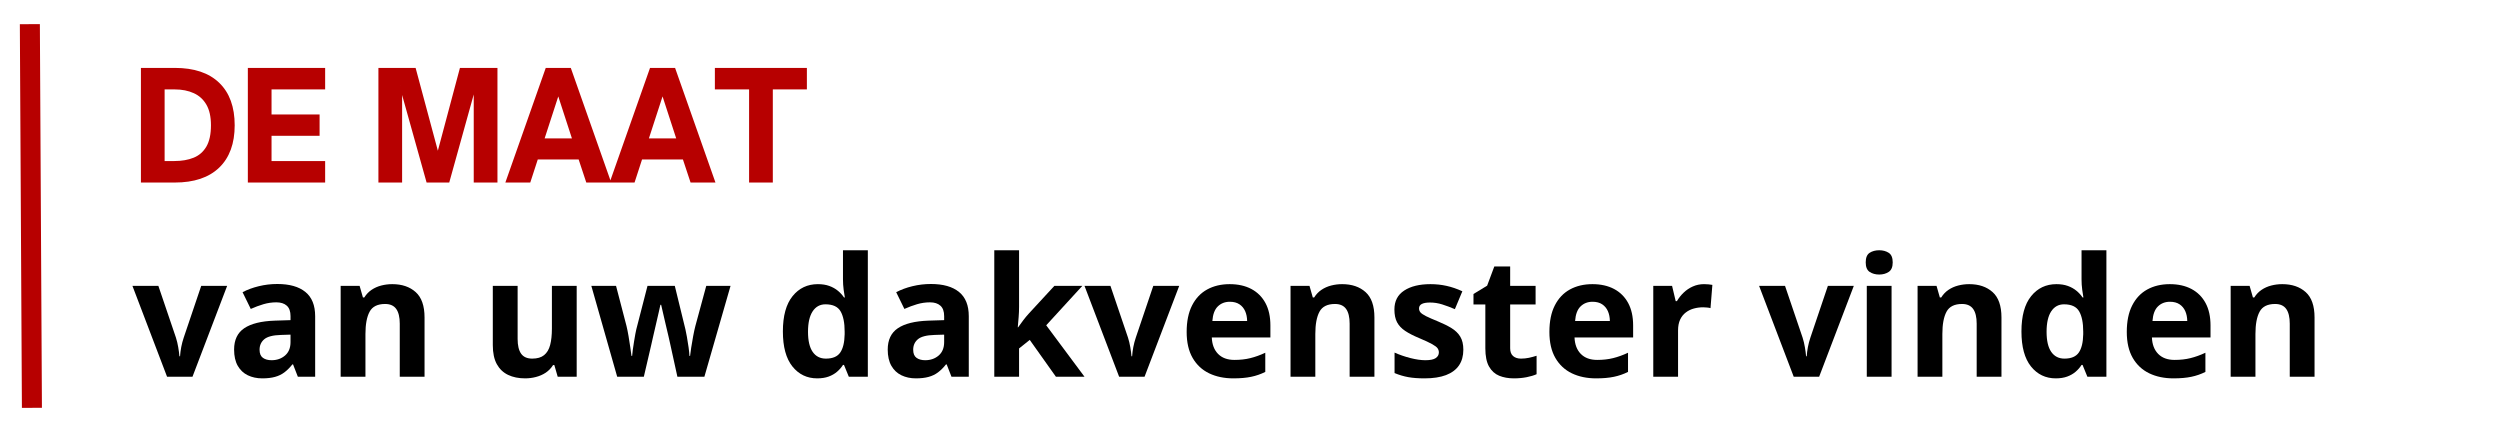
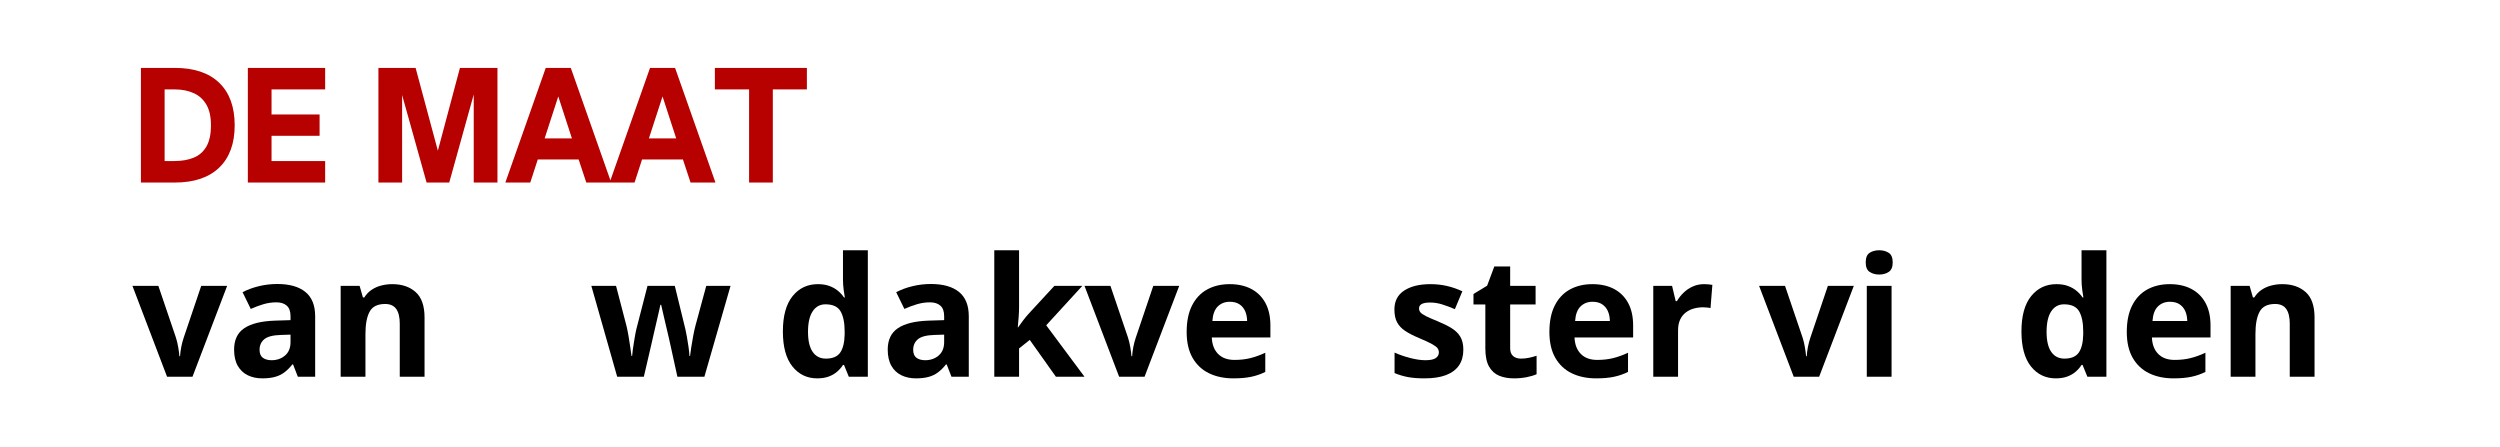
<svg xmlns="http://www.w3.org/2000/svg" width="1366" zoomAndPan="magnify" viewBox="0 0 1024.5 183" height="244" preserveAspectRatio="xMidYMid meet" version="1.0">
  <defs>
    <g />
    <clipPath id="bb2bdb67a8">
-       <path d="M 2.535 0 L 60 0 L 60 182.004 L 2.535 182.004 Z M 2.535 0 " clip-rule="nonzero" />
-     </clipPath>
+       </clipPath>
  </defs>
  <g clip-path="url(#bb2bdb67a8)">
-     <path stroke-linecap="butt" transform="matrix(-0.004, -0.746, 0.746, -0.004, 8.977, 167.154)" fill="none" stroke-linejoin="miter" d="M 0.002 5.498 L 210.766 5.5 " stroke="#b70000" stroke-width="11" stroke-opacity="1" stroke-miterlimit="4" />
-   </g>
+     </g>
  <path stroke-linecap="butt" transform="matrix(0.657, 0, 0, 0.657, 54.176, 15.805)" fill="none" stroke-linejoin="miter" d="M 26.576 88.998 L 6.242 88.998 L 6.242 19.102 L 26.576 19.102 C 38.414 19.102 47.463 22.128 53.729 28.181 C 59.99 34.221 63.123 42.854 63.123 54.085 C 63.123 65.269 59.978 73.884 53.682 79.943 C 47.391 85.983 38.354 88.998 26.576 88.998 Z M 19.418 30.91 L 19.418 77.19 L 26.392 77.19 C 31.029 77.19 35.12 76.476 38.651 75.043 C 42.201 73.599 44.965 71.179 46.951 67.796 C 48.931 64.395 49.924 59.823 49.924 54.085 C 49.924 48.657 48.949 44.252 46.993 40.863 C 45.043 37.462 42.308 34.959 38.788 33.347 C 35.28 31.724 31.184 30.91 26.487 30.91 Z M 119.546 88.998 L 72.933 88.998 L 72.933 19.102 L 119.546 19.102 L 119.546 30.91 L 86.109 30.91 L 86.109 48.134 L 116.08 48.134 L 116.08 59.853 L 86.109 59.853 L 86.109 77.19 L 119.546 77.19 Z M 167.551 88.998 L 154.375 88.998 L 154.375 19.102 L 176.16 19.102 L 190.655 73.052 L 205.037 19.102 L 227.024 19.102 L 227.024 88.998 L 213.831 88.998 L 213.831 28.983 L 197.142 88.998 L 184.234 88.998 L 167.551 29.364 Z M 247.708 88.998 L 233.885 88.998 L 258.511 19.102 L 273.007 19.102 L 297.633 88.998 L 283.81 88.998 L 279.047 74.615 L 252.388 74.615 Z M 265.759 33.484 L 256.145 63.075 L 275.379 63.075 Z M 312.753 88.998 L 298.929 88.998 L 323.556 19.102 L 338.051 19.102 L 362.677 88.998 L 348.854 88.998 L 344.091 74.615 L 317.426 74.615 Z M 330.803 33.484 L 321.183 63.075 L 340.423 63.075 Z M 398.779 88.998 L 385.579 88.998 L 385.579 30.91 L 364.241 30.91 L 364.241 19.102 L 420.028 19.102 L 420.028 30.91 L 398.779 30.91 Z M 398.779 88.998 " stroke="#b70000" stroke-width="1.603" stroke-opacity="1" stroke-miterlimit="4" />
  <g fill="#b70000" fill-opacity="1">
    <g transform="translate(54.176, 74.279)">
      <g>
        <path d="M 17.453 0 L 4.094 0 L 4.094 -45.922 L 17.453 -45.922 C 25.234 -45.922 31.18 -43.93 35.297 -39.953 C 39.41 -35.984 41.469 -30.312 41.469 -22.938 C 41.469 -15.594 39.398 -9.93 35.266 -5.953 C 31.141 -1.984 25.203 0 17.453 0 Z M 12.766 -38.156 L 12.766 -7.766 L 17.328 -7.766 C 20.379 -7.766 23.066 -8.234 25.391 -9.172 C 27.723 -10.117 29.539 -11.707 30.844 -13.938 C 32.145 -16.164 32.797 -19.164 32.797 -22.938 C 32.797 -26.5 32.156 -29.395 30.875 -31.625 C 29.594 -33.852 27.797 -35.5 25.484 -36.562 C 23.18 -37.625 20.484 -38.156 17.391 -38.156 Z M 12.766 -38.156 " />
      </g>
    </g>
  </g>
  <g fill="#b70000" fill-opacity="1">
    <g transform="translate(97.993, 74.279)">
      <g>
        <path d="M 34.734 0 L 4.094 0 L 4.094 -45.922 L 34.734 -45.922 L 34.734 -38.156 L 12.766 -38.156 L 12.766 -26.844 L 32.438 -26.844 L 32.438 -19.141 L 12.766 -19.141 L 12.766 -7.766 L 34.734 -7.766 Z M 34.734 0 " />
      </g>
    </g>
  </g>
  <g fill="#b70000" fill-opacity="1">
    <g transform="translate(135.37, 74.279)">
      <g />
    </g>
  </g>
  <g fill="#b70000" fill-opacity="1">
    <g transform="translate(151.5, 74.279)">
      <g>
        <path d="M 12.766 0 L 4.094 0 L 4.094 -45.922 L 18.422 -45.922 L 27.922 -10.469 L 37.375 -45.922 L 51.828 -45.922 L 51.828 0 L 43.156 0 L 43.156 -39.422 L 32.203 0 L 23.719 0 L 12.766 -39.188 Z M 12.766 0 " />
      </g>
    </g>
  </g>
  <g fill="#b70000" fill-opacity="1">
    <g transform="translate(207.415, 74.279)">
      <g>
        <path d="M 9.516 0 L 0.422 0 L 16.609 -45.922 L 26.125 -45.922 L 42.312 0 L 33.219 0 L 30.094 -9.453 L 12.578 -9.453 Z M 21.359 -36.469 L 15.047 -17.031 L 27.688 -17.031 Z M 21.359 -36.469 " />
      </g>
    </g>
  </g>
  <g fill="#b70000" fill-opacity="1">
    <g transform="translate(250.148, 74.279)">
      <g>
        <path d="M 9.516 0 L 0.422 0 L 16.609 -45.922 L 26.125 -45.922 L 42.312 0 L 33.219 0 L 30.094 -9.453 L 12.578 -9.453 Z M 21.359 -36.469 L 15.047 -17.031 L 27.688 -17.031 Z M 21.359 -36.469 " />
      </g>
    </g>
  </g>
  <g fill="#b70000" fill-opacity="1">
    <g transform="translate(292.881, 74.279)">
      <g>
        <path d="M 23.297 0 L 14.625 0 L 14.625 -38.156 L 0.609 -38.156 L 0.609 -45.922 L 37.25 -45.922 L 37.25 -38.156 L 23.297 -38.156 Z M 23.297 0 " />
      </g>
    </g>
  </g>
  <g fill="#000000" fill-opacity="1">
    <g transform="translate(54.272, 154.382)">
      <g>
        <path d="M 14.188 0 L 0 -37.234 L 10.625 -37.234 L 17.828 -16.016 C 18.223 -14.773 18.535 -13.469 18.766 -12.094 C 19.004 -10.719 19.164 -9.484 19.25 -8.391 L 19.516 -8.391 C 19.586 -9.566 19.75 -10.82 20 -12.156 C 20.258 -13.488 20.598 -14.773 21.016 -16.016 L 28.188 -37.234 L 38.812 -37.234 L 24.609 0 Z M 14.188 0 " />
      </g>
    </g>
  </g>
  <g fill="#000000" fill-opacity="1">
    <g transform="translate(93.074, 154.382)">
      <g>
        <path d="M 20.578 -38 C 25.578 -38 29.41 -36.91 32.078 -34.734 C 34.742 -32.566 36.078 -29.258 36.078 -24.812 L 36.078 0 L 28.984 0 L 27.016 -5.062 L 26.75 -5.062 C 25.688 -3.727 24.598 -2.641 23.484 -1.797 C 22.367 -0.953 21.086 -0.332 19.641 0.062 C 18.203 0.469 16.453 0.672 14.391 0.672 C 12.191 0.672 10.219 0.25 8.469 -0.594 C 6.727 -1.438 5.359 -2.727 4.359 -4.469 C 3.359 -6.219 2.859 -8.438 2.859 -11.125 C 2.859 -15.082 4.242 -18 7.016 -19.875 C 9.797 -21.75 13.961 -22.785 19.516 -22.984 L 25.984 -23.188 L 25.984 -24.812 C 25.984 -26.77 25.473 -28.203 24.453 -29.109 C 23.43 -30.023 22.008 -30.484 20.188 -30.484 C 18.383 -30.484 16.617 -30.227 14.891 -29.719 C 13.16 -29.207 11.426 -28.562 9.688 -27.781 L 6.328 -34.641 C 8.305 -35.68 10.52 -36.5 12.969 -37.094 C 15.426 -37.695 17.961 -38 20.578 -38 Z M 25.984 -17.25 L 22.047 -17.125 C 18.766 -17.031 16.484 -16.438 15.203 -15.344 C 13.93 -14.258 13.297 -12.832 13.297 -11.062 C 13.297 -9.508 13.75 -8.406 14.656 -7.75 C 15.562 -7.094 16.75 -6.766 18.219 -6.766 C 20.395 -6.766 22.234 -7.406 23.734 -8.688 C 25.234 -9.977 25.984 -11.812 25.984 -14.188 Z M 25.984 -17.25 " />
      </g>
    </g>
  </g>
  <g fill="#000000" fill-opacity="1">
    <g transform="translate(134.275, 154.382)">
      <g>
        <path d="M 26.484 -37.938 C 30.453 -37.938 33.645 -36.852 36.062 -34.688 C 38.488 -32.52 39.703 -29.051 39.703 -24.281 L 39.703 0 L 29.547 0 L 29.547 -21.75 C 29.547 -24.414 29.062 -26.426 28.094 -27.781 C 27.125 -29.133 25.609 -29.812 23.547 -29.812 C 20.441 -29.812 18.32 -28.754 17.188 -26.641 C 16.051 -24.535 15.484 -21.492 15.484 -17.516 L 15.484 0 L 5.328 0 L 5.328 -37.234 L 13.094 -37.234 L 14.453 -32.484 L 15.016 -32.484 C 15.816 -33.766 16.812 -34.805 18 -35.609 C 19.188 -36.41 20.508 -37 21.969 -37.375 C 23.426 -37.75 24.93 -37.938 26.484 -37.938 Z M 26.484 -37.938 " />
      </g>
    </g>
  </g>
  <g fill="#000000" fill-opacity="1">
    <g transform="translate(179.106, 154.382)">
      <g />
    </g>
  </g>
  <g fill="#000000" fill-opacity="1">
    <g transform="translate(196.826, 154.382)">
      <g>
-         <path d="M 39.5 -37.234 L 39.5 0 L 31.719 0 L 30.344 -4.766 L 29.812 -4.766 C 29.008 -3.492 28.008 -2.457 26.812 -1.656 C 25.613 -0.863 24.289 -0.281 22.844 0.094 C 21.406 0.477 19.91 0.672 18.359 0.672 C 15.691 0.672 13.367 0.195 11.391 -0.75 C 9.41 -1.695 7.867 -3.164 6.766 -5.156 C 5.672 -7.156 5.125 -9.754 5.125 -12.953 L 5.125 -37.234 L 15.297 -37.234 L 15.297 -15.484 C 15.297 -12.816 15.77 -10.805 16.719 -9.453 C 17.676 -8.098 19.195 -7.422 21.281 -7.422 C 23.352 -7.422 24.973 -7.895 26.141 -8.844 C 27.316 -9.789 28.145 -11.176 28.625 -13 C 29.102 -14.832 29.344 -17.07 29.344 -19.719 L 29.344 -37.234 Z M 39.5 -37.234 " />
-       </g>
+         </g>
    </g>
  </g>
  <g fill="#000000" fill-opacity="1">
    <g transform="translate(241.657, 154.382)">
      <g>
        <path d="M 35.938 0 L 33.078 -13.031 C 32.922 -13.801 32.664 -14.945 32.312 -16.469 C 31.957 -17.988 31.57 -19.617 31.156 -21.359 C 30.75 -23.109 30.375 -24.727 30.031 -26.219 C 29.688 -27.707 29.438 -28.797 29.281 -29.484 L 28.984 -29.484 C 28.828 -28.797 28.582 -27.707 28.25 -26.219 C 27.914 -24.727 27.539 -23.102 27.125 -21.344 C 26.719 -19.594 26.336 -17.945 25.984 -16.406 C 25.629 -14.863 25.363 -13.691 25.188 -12.891 L 22.188 0 L 11.266 0 L 0.672 -37.234 L 10.797 -37.234 L 15.094 -20.75 C 15.375 -19.594 15.648 -18.219 15.922 -16.625 C 16.191 -15.039 16.43 -13.508 16.641 -12.031 C 16.848 -10.562 17.008 -9.395 17.125 -8.531 L 17.391 -8.531 C 17.43 -9.176 17.523 -10.031 17.672 -11.094 C 17.816 -12.156 17.984 -13.258 18.172 -14.406 C 18.359 -15.551 18.535 -16.582 18.703 -17.5 C 18.867 -18.426 19 -19.055 19.094 -19.391 L 23.688 -37.234 L 34.875 -37.234 L 39.234 -19.391 C 39.391 -18.742 39.594 -17.719 39.844 -16.312 C 40.102 -14.914 40.332 -13.477 40.531 -12 C 40.738 -10.531 40.852 -9.375 40.875 -8.531 L 41.141 -8.531 C 41.223 -9.281 41.375 -10.398 41.594 -11.891 C 41.82 -13.379 42.086 -14.938 42.391 -16.562 C 42.691 -18.195 42.992 -19.594 43.297 -20.75 L 47.766 -37.234 L 57.719 -37.234 L 47 0 Z M 35.938 0 " />
      </g>
    </g>
  </g>
  <g fill="#000000" fill-opacity="1">
    <g transform="translate(300.044, 154.382)">
      <g />
    </g>
  </g>
  <g fill="#000000" fill-opacity="1">
    <g transform="translate(317.763, 154.382)">
      <g>
        <path d="M 17.125 0.672 C 12.969 0.672 9.582 -0.953 6.969 -4.203 C 4.363 -7.461 3.062 -12.242 3.062 -18.547 C 3.062 -24.922 4.383 -29.742 7.031 -33.016 C 9.676 -36.297 13.129 -37.938 17.391 -37.938 C 19.16 -37.938 20.723 -37.691 22.078 -37.203 C 23.43 -36.711 24.602 -36.055 25.594 -35.234 C 26.582 -34.422 27.422 -33.504 28.109 -32.484 L 28.453 -32.484 C 28.316 -33.191 28.156 -34.238 27.969 -35.625 C 27.781 -37.008 27.688 -38.438 27.688 -39.906 L 27.688 -51.828 L 37.875 -51.828 L 37.875 0 L 30.078 0 L 28.109 -4.828 L 27.688 -4.828 C 27.039 -3.805 26.234 -2.879 25.266 -2.047 C 24.297 -1.211 23.145 -0.551 21.812 -0.062 C 20.477 0.426 18.914 0.672 17.125 0.672 Z M 20.688 -7.422 C 23.457 -7.422 25.414 -8.25 26.562 -9.906 C 27.707 -11.562 28.312 -14.055 28.375 -17.391 L 28.375 -18.484 C 28.375 -22.109 27.816 -24.879 26.703 -26.797 C 25.598 -28.711 23.535 -29.672 20.516 -29.672 C 18.273 -29.672 16.52 -28.707 15.25 -26.781 C 13.988 -24.852 13.359 -22.066 13.359 -18.422 C 13.359 -14.773 13.992 -12.031 15.266 -10.188 C 16.547 -8.344 18.352 -7.422 20.688 -7.422 Z M 20.688 -7.422 " />
      </g>
    </g>
  </g>
  <g fill="#000000" fill-opacity="1">
    <g transform="translate(360.929, 154.382)">
      <g>
        <path d="M 20.578 -38 C 25.578 -38 29.41 -36.91 32.078 -34.734 C 34.742 -32.566 36.078 -29.258 36.078 -24.812 L 36.078 0 L 28.984 0 L 27.016 -5.062 L 26.75 -5.062 C 25.688 -3.727 24.598 -2.641 23.484 -1.797 C 22.367 -0.953 21.086 -0.332 19.641 0.062 C 18.203 0.469 16.453 0.672 14.391 0.672 C 12.191 0.672 10.219 0.25 8.469 -0.594 C 6.727 -1.438 5.359 -2.727 4.359 -4.469 C 3.359 -6.219 2.859 -8.438 2.859 -11.125 C 2.859 -15.082 4.242 -18 7.016 -19.875 C 9.797 -21.75 13.961 -22.785 19.516 -22.984 L 25.984 -23.188 L 25.984 -24.812 C 25.984 -26.77 25.473 -28.203 24.453 -29.109 C 23.43 -30.023 22.008 -30.484 20.188 -30.484 C 18.383 -30.484 16.617 -30.227 14.891 -29.719 C 13.16 -29.207 11.426 -28.562 9.688 -27.781 L 6.328 -34.641 C 8.305 -35.68 10.52 -36.5 12.969 -37.094 C 15.426 -37.695 17.961 -38 20.578 -38 Z M 25.984 -17.25 L 22.047 -17.125 C 18.766 -17.031 16.484 -16.438 15.203 -15.344 C 13.93 -14.258 13.297 -12.832 13.297 -11.062 C 13.297 -9.508 13.75 -8.406 14.656 -7.75 C 15.562 -7.094 16.75 -6.766 18.219 -6.766 C 20.395 -6.766 22.234 -7.406 23.734 -8.688 C 25.234 -9.977 25.984 -11.812 25.984 -14.188 Z M 25.984 -17.25 " />
      </g>
    </g>
  </g>
  <g fill="#000000" fill-opacity="1">
    <g transform="translate(402.13, 154.382)">
      <g>
        <path d="M 15.484 -51.828 L 15.484 -28.641 C 15.484 -27.242 15.426 -25.844 15.312 -24.438 C 15.207 -23.039 15.086 -21.645 14.953 -20.25 L 15.094 -20.25 C 15.781 -21.227 16.484 -22.191 17.203 -23.141 C 17.922 -24.098 18.691 -25.023 19.516 -25.922 L 29.953 -37.234 L 41.406 -37.234 L 26.609 -21.078 L 42.297 0 L 30.578 0 L 19.859 -15.094 L 15.484 -11.594 L 15.484 0 L 5.328 0 L 5.328 -51.828 Z M 15.484 -51.828 " />
      </g>
    </g>
  </g>
  <g fill="#000000" fill-opacity="1">
    <g transform="translate(444.43, 154.382)">
      <g>
        <path d="M 14.188 0 L 0 -37.234 L 10.625 -37.234 L 17.828 -16.016 C 18.223 -14.773 18.535 -13.469 18.766 -12.094 C 19.004 -10.719 19.164 -9.484 19.25 -8.391 L 19.516 -8.391 C 19.586 -9.566 19.75 -10.82 20 -12.156 C 20.258 -13.488 20.598 -14.773 21.016 -16.016 L 28.188 -37.234 L 38.812 -37.234 L 24.609 0 Z M 14.188 0 " />
      </g>
    </g>
  </g>
  <g fill="#000000" fill-opacity="1">
    <g transform="translate(483.232, 154.382)">
      <g>
        <path d="M 20.688 -37.938 C 24.125 -37.938 27.086 -37.273 29.578 -35.953 C 32.066 -34.629 33.988 -32.711 35.344 -30.203 C 36.695 -27.703 37.375 -24.641 37.375 -21.016 L 37.375 -16.094 L 13.359 -16.094 C 13.473 -13.227 14.332 -10.977 15.938 -9.344 C 17.551 -7.707 19.789 -6.891 22.656 -6.891 C 25.031 -6.891 27.203 -7.133 29.172 -7.625 C 31.148 -8.113 33.188 -8.848 35.281 -9.828 L 35.281 -1.969 C 33.438 -1.051 31.508 -0.383 29.5 0.031 C 27.488 0.457 25.051 0.672 22.188 0.672 C 18.457 0.672 15.156 -0.016 12.281 -1.391 C 9.406 -2.773 7.148 -4.875 5.516 -7.688 C 3.879 -10.508 3.062 -14.066 3.062 -18.359 C 3.062 -22.703 3.801 -26.32 5.281 -29.219 C 6.758 -32.125 8.816 -34.301 11.453 -35.75 C 14.098 -37.207 17.176 -37.938 20.688 -37.938 Z M 20.75 -30.719 C 18.77 -30.719 17.129 -30.082 15.828 -28.812 C 14.535 -27.551 13.789 -25.562 13.594 -22.844 L 27.844 -22.844 C 27.82 -24.352 27.551 -25.695 27.031 -26.875 C 26.508 -28.051 25.734 -28.984 24.703 -29.672 C 23.672 -30.367 22.352 -30.719 20.75 -30.719 Z M 20.75 -30.719 " />
      </g>
    </g>
  </g>
  <g fill="#000000" fill-opacity="1">
    <g transform="translate(523.534, 154.382)">
      <g>
+         </g>
+     </g>
+   </g>
+   <g fill="#000000" fill-opacity="1">
+     <g transform="translate(568.365, 154.382)">
+       <g>
+         <path d="M 31.312 -11.062 C 31.312 -8.531 30.719 -6.391 29.531 -4.641 C 28.344 -2.898 26.57 -1.578 24.219 -0.672 C 21.863 0.223 18.93 0.672 15.422 0.672 C 12.828 0.672 10.602 0.504 8.75 0.172 C 6.895 -0.16 5.02 -0.719 3.125 -1.5 L 3.125 -9.891 C 5.145 -8.984 7.316 -8.234 9.641 -7.641 C 11.961 -7.055 14 -6.766 15.75 -6.766 C 17.727 -6.766 19.145 -7.055 20 -7.641 C 20.852 -8.234 21.281 -9.004 21.281 -9.953 C 21.281 -10.578 21.109 -11.141 20.766 -11.641 C 20.422 -12.141 19.68 -12.707 18.547 -13.344 C 17.422 -13.977 15.645 -14.805 13.219 -15.828 C 10.883 -16.797 8.969 -17.781 7.469 -18.781 C 5.977 -19.781 4.867 -20.961 4.141 -22.328 C 3.422 -23.703 3.062 -25.441 3.062 -27.547 C 3.062 -30.984 4.398 -33.57 7.078 -35.312 C 9.754 -37.062 13.336 -37.938 17.828 -37.938 C 20.129 -37.938 22.328 -37.703 24.422 -37.234 C 26.523 -36.773 28.688 -36.035 30.906 -35.016 L 27.844 -27.688 C 26 -28.477 24.258 -29.129 22.625 -29.641 C 21 -30.148 19.344 -30.406 17.656 -30.406 C 16.164 -30.406 15.039 -30.207 14.281 -29.812 C 13.531 -29.414 13.156 -28.805 13.156 -27.984 C 13.156 -27.379 13.348 -26.844 13.734 -26.375 C 14.129 -25.914 14.883 -25.398 16 -24.828 C 17.125 -24.266 18.773 -23.539 20.953 -22.656 C 23.055 -21.789 24.883 -20.883 26.438 -19.938 C 28 -18.988 29.203 -17.82 30.047 -16.438 C 30.891 -15.051 31.312 -13.258 31.312 -11.062 Z M 31.312 -11.062 " />
+       </g>
+     </g>
+   </g>
+   <g fill="#000000" fill-opacity="1">
+     <g transform="translate(602.271, 154.382)">
+       <g>
+         <path d="M 21.016 -7.422 C 22.129 -7.422 23.211 -7.531 24.266 -7.75 C 25.316 -7.977 26.367 -8.258 27.422 -8.594 L 27.422 -1.031 C 26.328 -0.539 24.973 -0.133 23.359 0.188 C 21.754 0.508 20 0.672 18.094 0.672 C 15.863 0.672 13.863 0.312 12.094 -0.406 C 10.332 -1.133 8.945 -2.391 7.938 -4.172 C 6.926 -5.961 6.422 -8.457 6.422 -11.656 L 6.422 -29.609 L 1.562 -29.609 L 1.562 -33.906 L 7.156 -37.312 L 10.094 -45.172 L 16.594 -45.172 L 16.594 -37.234 L 27.016 -37.234 L 27.016 -29.609 L 16.594 -29.609 L 16.594 -11.656 C 16.594 -10.238 16.992 -9.176 17.797 -8.469 C 18.609 -7.77 19.68 -7.422 21.016 -7.422 Z M 21.016 -7.422 " />
+       </g>
+     </g>
+   </g>
+   <g fill="#000000" fill-opacity="1">
+     <g transform="translate(631.881, 154.382)">
+       <g>
+         <path d="M 20.688 -37.938 C 24.125 -37.938 27.086 -37.273 29.578 -35.953 C 32.066 -34.629 33.988 -32.711 35.344 -30.203 C 36.695 -27.703 37.375 -24.641 37.375 -21.016 L 37.375 -16.094 L 13.359 -16.094 C 13.473 -13.227 14.332 -10.977 15.938 -9.344 C 17.551 -7.707 19.789 -6.891 22.656 -6.891 C 25.031 -6.891 27.203 -7.133 29.172 -7.625 C 31.148 -8.113 33.188 -8.848 35.281 -9.828 L 35.281 -1.969 C 33.438 -1.051 31.508 -0.383 29.5 0.031 C 27.488 0.457 25.051 0.672 22.188 0.672 C 18.457 0.672 15.156 -0.016 12.281 -1.391 C 9.406 -2.773 7.148 -4.875 5.516 -7.688 C 3.879 -10.508 3.062 -14.066 3.062 -18.359 C 3.062 -22.703 3.801 -26.32 5.281 -29.219 C 6.758 -32.125 8.816 -34.301 11.453 -35.75 C 14.098 -37.207 17.176 -37.938 20.688 -37.938 Z M 20.75 -30.719 C 18.77 -30.719 17.129 -30.082 15.828 -28.812 C 14.535 -27.551 13.789 -25.562 13.594 -22.844 L 27.844 -22.844 C 27.82 -24.352 27.551 -25.695 27.031 -26.875 C 26.508 -28.051 25.734 -28.984 24.703 -29.672 C 23.672 -30.367 22.352 -30.719 20.75 -30.719 Z M 20.75 -30.719 " />
+       </g>
+     </g>
+   </g>
+   <g fill="#000000" fill-opacity="1">
+     <g transform="translate(672.183, 154.382)">
+       <g>
+         <path d="M 26.109 -37.938 C 26.617 -37.938 27.211 -37.91 27.891 -37.859 C 28.566 -37.805 29.117 -37.734 29.547 -37.641 L 28.781 -28.109 C 28.445 -28.223 27.973 -28.305 27.359 -28.359 C 26.754 -28.422 26.227 -28.453 25.781 -28.453 C 24.469 -28.453 23.195 -28.285 21.969 -27.953 C 20.738 -27.617 19.633 -27.078 18.656 -26.328 C 17.676 -25.586 16.898 -24.609 16.328 -23.391 C 15.766 -22.18 15.484 -20.703 15.484 -18.953 L 15.484 0 L 5.328 0 L 5.328 -37.234 L 13.031 -37.234 L 14.516 -30.984 L 15.016 -30.984 C 15.754 -32.242 16.672 -33.398 17.766 -34.453 C 18.867 -35.516 20.125 -36.359 21.531 -36.984 C 22.945 -37.617 24.473 -37.938 26.109 -37.938 Z M 26.109 -37.938 " />
+       </g>
+     </g>
+   </g>
+   <g fill="#000000" fill-opacity="1">
+     <g transform="translate(703.158, 154.382)">
+       <g />
+     </g>
+   </g>
+   <g fill="#000000" fill-opacity="1">
+     <g transform="translate(720.878, 154.382)">
+       <g>
+         <path d="M 14.188 0 L 0 -37.234 L 10.625 -37.234 L 17.828 -16.016 C 18.223 -14.773 18.535 -13.469 18.766 -12.094 C 19.004 -10.719 19.164 -9.484 19.25 -8.391 L 19.516 -8.391 C 19.586 -9.566 19.75 -10.82 20 -12.156 C 20.258 -13.488 20.598 -14.773 21.016 -16.016 L 28.188 -37.234 L 38.812 -37.234 L 24.609 0 Z M 14.188 0 " />
+       </g>
+     </g>
+   </g>
+   <g fill="#000000" fill-opacity="1">
+     <g transform="translate(759.68, 154.382)">
+       <g>
+         <path d="M 15.484 -37.234 L 15.484 0 L 5.328 0 L 5.328 -37.234 Z M 10.422 -51.828 C 11.93 -51.828 13.227 -51.477 14.312 -50.781 C 15.406 -50.082 15.953 -48.773 15.953 -46.859 C 15.953 -44.973 15.406 -43.672 14.312 -42.953 C 13.227 -42.234 11.93 -41.875 10.422 -41.875 C 8.891 -41.875 7.582 -42.234 6.5 -42.953 C 5.426 -43.672 4.891 -44.973 4.891 -46.859 C 4.891 -48.773 5.426 -50.082 6.5 -50.781 C 7.582 -51.477 8.891 -51.828 10.422 -51.828 Z M 10.422 -51.828 " />
+       </g>
+     </g>
+   </g>
+   <g fill="#000000" fill-opacity="1">
+     <g transform="translate(780.497, 154.382)">
+       <g>
+         </g>
+     </g>
+   </g>
+   <g fill="#000000" fill-opacity="1">
+     <g transform="translate(825.328, 154.382)">
+       <g>
+         <path d="M 17.125 0.672 C 12.969 0.672 9.582 -0.953 6.969 -4.203 C 4.363 -7.461 3.062 -12.242 3.062 -18.547 C 3.062 -24.922 4.383 -29.742 7.031 -33.016 C 9.676 -36.297 13.129 -37.938 17.391 -37.938 C 19.16 -37.938 20.723 -37.691 22.078 -37.203 C 23.43 -36.711 24.602 -36.055 25.594 -35.234 C 26.582 -34.422 27.422 -33.504 28.109 -32.484 L 28.453 -32.484 C 28.316 -33.191 28.156 -34.238 27.969 -35.625 C 27.781 -37.008 27.688 -38.438 27.688 -39.906 L 27.688 -51.828 L 37.875 -51.828 L 37.875 0 L 30.078 0 L 28.109 -4.828 L 27.688 -4.828 C 27.039 -3.805 26.234 -2.879 25.266 -2.047 C 24.297 -1.211 23.145 -0.551 21.812 -0.062 C 20.477 0.426 18.914 0.672 17.125 0.672 Z M 20.688 -7.422 C 23.457 -7.422 25.414 -8.25 26.562 -9.906 C 27.707 -11.562 28.312 -14.055 28.375 -17.391 L 28.375 -18.484 C 28.375 -22.109 27.816 -24.879 26.703 -26.797 C 25.598 -28.711 23.535 -29.672 20.516 -29.672 C 18.273 -29.672 16.52 -28.707 15.25 -26.781 C 13.988 -24.852 13.359 -22.066 13.359 -18.422 C 13.359 -14.773 13.992 -12.031 15.266 -10.188 C 16.547 -8.344 18.352 -7.422 20.688 -7.422 Z M 20.688 -7.422 " />
+       </g>
+     </g>
+   </g>
+   <g fill="#000000" fill-opacity="1">
+     <g transform="translate(868.494, 154.382)">
+       <g>
+         <path d="M 20.688 -37.938 C 24.125 -37.938 27.086 -37.273 29.578 -35.953 C 32.066 -34.629 33.988 -32.711 35.344 -30.203 C 36.695 -27.703 37.375 -24.641 37.375 -21.016 L 37.375 -16.094 L 13.359 -16.094 C 13.473 -13.227 14.332 -10.977 15.938 -9.344 C 17.551 -7.707 19.789 -6.891 22.656 -6.891 C 25.031 -6.891 27.203 -7.133 29.172 -7.625 C 31.148 -8.113 33.188 -8.848 35.281 -9.828 L 35.281 -1.969 C 33.438 -1.051 31.508 -0.383 29.5 0.031 C 27.488 0.457 25.051 0.672 22.188 0.672 C 18.457 0.672 15.156 -0.016 12.281 -1.391 C 9.406 -2.773 7.148 -4.875 5.516 -7.688 C 3.879 -10.508 3.062 -14.066 3.062 -18.359 C 3.062 -22.703 3.801 -26.32 5.281 -29.219 C 6.758 -32.125 8.816 -34.301 11.453 -35.75 C 14.098 -37.207 17.176 -37.938 20.688 -37.938 Z M 20.75 -30.719 C 18.77 -30.719 17.129 -30.082 15.828 -28.812 C 14.535 -27.551 13.789 -25.562 13.594 -22.844 L 27.844 -22.844 C 27.82 -24.352 27.551 -25.695 27.031 -26.875 C 26.508 -28.051 25.734 -28.984 24.703 -29.672 C 23.672 -30.367 22.352 -30.719 20.75 -30.719 Z M 20.75 -30.719 " />
+       </g>
+     </g>
+   </g>
+   <g fill="#000000" fill-opacity="1">
+     <g transform="translate(908.796, 154.382)">
+       <g>
        <path d="M 26.484 -37.938 C 30.453 -37.938 33.645 -36.852 36.062 -34.688 C 38.488 -32.52 39.703 -29.051 39.703 -24.281 L 39.703 0 L 29.547 0 L 29.547 -21.75 C 29.547 -24.414 29.062 -26.426 28.094 -27.781 C 27.125 -29.133 25.609 -29.812 23.547 -29.812 C 20.441 -29.812 18.32 -28.754 17.188 -26.641 C 16.051 -24.535 15.484 -21.492 15.484 -17.516 L 15.484 0 L 5.328 0 L 5.328 -37.234 L 13.094 -37.234 L 14.453 -32.484 L 15.016 -32.484 C 15.816 -33.766 16.812 -34.805 18 -35.609 C 19.188 -36.41 20.508 -37 21.969 -37.375 C 23.426 -37.75 24.93 -37.938 26.484 -37.938 Z M 26.484 -37.938 " />
      </g>
    </g>
  </g>
-   <g fill="#000000" fill-opacity="1">
-     <g transform="translate(568.365, 154.382)">
-       <g>
-         <path d="M 31.312 -11.062 C 31.312 -8.531 30.719 -6.391 29.531 -4.641 C 28.344 -2.898 26.57 -1.578 24.219 -0.672 C 21.863 0.223 18.93 0.672 15.422 0.672 C 12.828 0.672 10.602 0.504 8.75 0.172 C 6.895 -0.16 5.02 -0.719 3.125 -1.5 L 3.125 -9.891 C 5.145 -8.984 7.316 -8.234 9.641 -7.641 C 11.961 -7.055 14 -6.766 15.75 -6.766 C 17.727 -6.766 19.145 -7.055 20 -7.641 C 20.852 -8.234 21.281 -9.004 21.281 -9.953 C 21.281 -10.578 21.109 -11.141 20.766 -11.641 C 20.422 -12.141 19.68 -12.707 18.547 -13.344 C 17.422 -13.977 15.645 -14.805 13.219 -15.828 C 10.883 -16.797 8.969 -17.781 7.469 -18.781 C 5.977 -19.781 4.867 -20.961 4.141 -22.328 C 3.422 -23.703 3.062 -25.441 3.062 -27.547 C 3.062 -30.984 4.398 -33.57 7.078 -35.312 C 9.754 -37.062 13.336 -37.938 17.828 -37.938 C 20.129 -37.938 22.328 -37.703 24.422 -37.234 C 26.523 -36.773 28.688 -36.035 30.906 -35.016 L 27.844 -27.688 C 26 -28.477 24.258 -29.129 22.625 -29.641 C 21 -30.148 19.344 -30.406 17.656 -30.406 C 16.164 -30.406 15.039 -30.207 14.281 -29.812 C 13.531 -29.414 13.156 -28.805 13.156 -27.984 C 13.156 -27.379 13.348 -26.844 13.734 -26.375 C 14.129 -25.914 14.883 -25.398 16 -24.828 C 17.125 -24.266 18.773 -23.539 20.953 -22.656 C 23.055 -21.789 24.883 -20.883 26.438 -19.938 C 28 -18.988 29.203 -17.82 30.047 -16.438 C 30.891 -15.051 31.312 -13.258 31.312 -11.062 Z M 31.312 -11.062 " />
-       </g>
-     </g>
-   </g>
-   <g fill="#000000" fill-opacity="1">
-     <g transform="translate(602.271, 154.382)">
-       <g>
-         <path d="M 21.016 -7.422 C 22.129 -7.422 23.211 -7.531 24.266 -7.75 C 25.316 -7.977 26.367 -8.258 27.422 -8.594 L 27.422 -1.031 C 26.328 -0.539 24.973 -0.133 23.359 0.188 C 21.754 0.508 20 0.672 18.094 0.672 C 15.863 0.672 13.863 0.312 12.094 -0.406 C 10.332 -1.133 8.945 -2.391 7.938 -4.172 C 6.926 -5.961 6.422 -8.457 6.422 -11.656 L 6.422 -29.609 L 1.562 -29.609 L 1.562 -33.906 L 7.156 -37.312 L 10.094 -45.172 L 16.594 -45.172 L 16.594 -37.234 L 27.016 -37.234 L 27.016 -29.609 L 16.594 -29.609 L 16.594 -11.656 C 16.594 -10.238 16.992 -9.176 17.797 -8.469 C 18.609 -7.77 19.68 -7.422 21.016 -7.422 Z M 21.016 -7.422 " />
-       </g>
-     </g>
-   </g>
-   <g fill="#000000" fill-opacity="1">
-     <g transform="translate(631.881, 154.382)">
-       <g>
-         <path d="M 20.688 -37.938 C 24.125 -37.938 27.086 -37.273 29.578 -35.953 C 32.066 -34.629 33.988 -32.711 35.344 -30.203 C 36.695 -27.703 37.375 -24.641 37.375 -21.016 L 37.375 -16.094 L 13.359 -16.094 C 13.473 -13.227 14.332 -10.977 15.938 -9.344 C 17.551 -7.707 19.789 -6.891 22.656 -6.891 C 25.031 -6.891 27.203 -7.133 29.172 -7.625 C 31.148 -8.113 33.188 -8.848 35.281 -9.828 L 35.281 -1.969 C 33.438 -1.051 31.508 -0.383 29.5 0.031 C 27.488 0.457 25.051 0.672 22.188 0.672 C 18.457 0.672 15.156 -0.016 12.281 -1.391 C 9.406 -2.773 7.148 -4.875 5.516 -7.688 C 3.879 -10.508 3.062 -14.066 3.062 -18.359 C 3.062 -22.703 3.801 -26.32 5.281 -29.219 C 6.758 -32.125 8.816 -34.301 11.453 -35.75 C 14.098 -37.207 17.176 -37.938 20.688 -37.938 Z M 20.75 -30.719 C 18.77 -30.719 17.129 -30.082 15.828 -28.812 C 14.535 -27.551 13.789 -25.562 13.594 -22.844 L 27.844 -22.844 C 27.82 -24.352 27.551 -25.695 27.031 -26.875 C 26.508 -28.051 25.734 -28.984 24.703 -29.672 C 23.672 -30.367 22.352 -30.719 20.75 -30.719 Z M 20.75 -30.719 " />
-       </g>
-     </g>
-   </g>
-   <g fill="#000000" fill-opacity="1">
-     <g transform="translate(672.183, 154.382)">
-       <g>
-         <path d="M 26.109 -37.938 C 26.617 -37.938 27.211 -37.91 27.891 -37.859 C 28.566 -37.805 29.117 -37.734 29.547 -37.641 L 28.781 -28.109 C 28.445 -28.223 27.973 -28.305 27.359 -28.359 C 26.754 -28.422 26.227 -28.453 25.781 -28.453 C 24.469 -28.453 23.195 -28.285 21.969 -27.953 C 20.738 -27.617 19.633 -27.078 18.656 -26.328 C 17.676 -25.586 16.898 -24.609 16.328 -23.391 C 15.766 -22.18 15.484 -20.703 15.484 -18.953 L 15.484 0 L 5.328 0 L 5.328 -37.234 L 13.031 -37.234 L 14.516 -30.984 L 15.016 -30.984 C 15.754 -32.242 16.672 -33.398 17.766 -34.453 C 18.867 -35.516 20.125 -36.359 21.531 -36.984 C 22.945 -37.617 24.473 -37.938 26.109 -37.938 Z M 26.109 -37.938 " />
-       </g>
-     </g>
-   </g>
-   <g fill="#000000" fill-opacity="1">
-     <g transform="translate(703.158, 154.382)">
-       <g />
-     </g>
-   </g>
-   <g fill="#000000" fill-opacity="1">
-     <g transform="translate(720.878, 154.382)">
-       <g>
-         <path d="M 14.188 0 L 0 -37.234 L 10.625 -37.234 L 17.828 -16.016 C 18.223 -14.773 18.535 -13.469 18.766 -12.094 C 19.004 -10.719 19.164 -9.484 19.25 -8.391 L 19.516 -8.391 C 19.586 -9.566 19.75 -10.82 20 -12.156 C 20.258 -13.488 20.598 -14.773 21.016 -16.016 L 28.188 -37.234 L 38.812 -37.234 L 24.609 0 Z M 14.188 0 " />
-       </g>
-     </g>
-   </g>
-   <g fill="#000000" fill-opacity="1">
-     <g transform="translate(759.68, 154.382)">
-       <g>
-         <path d="M 15.484 -37.234 L 15.484 0 L 5.328 0 L 5.328 -37.234 Z M 10.422 -51.828 C 11.93 -51.828 13.227 -51.477 14.312 -50.781 C 15.406 -50.082 15.953 -48.773 15.953 -46.859 C 15.953 -44.973 15.406 -43.672 14.312 -42.953 C 13.227 -42.234 11.93 -41.875 10.422 -41.875 C 8.891 -41.875 7.582 -42.234 6.5 -42.953 C 5.426 -43.672 4.891 -44.973 4.891 -46.859 C 4.891 -48.773 5.426 -50.082 6.5 -50.781 C 7.582 -51.477 8.891 -51.828 10.422 -51.828 Z M 10.422 -51.828 " />
-       </g>
-     </g>
-   </g>
-   <g fill="#000000" fill-opacity="1">
-     <g transform="translate(780.497, 154.382)">
-       <g>
-         <path d="M 26.484 -37.938 C 30.453 -37.938 33.645 -36.852 36.062 -34.688 C 38.488 -32.52 39.703 -29.051 39.703 -24.281 L 39.703 0 L 29.547 0 L 29.547 -21.75 C 29.547 -24.414 29.062 -26.426 28.094 -27.781 C 27.125 -29.133 25.609 -29.812 23.547 -29.812 C 20.441 -29.812 18.32 -28.754 17.188 -26.641 C 16.051 -24.535 15.484 -21.492 15.484 -17.516 L 15.484 0 L 5.328 0 L 5.328 -37.234 L 13.094 -37.234 L 14.453 -32.484 L 15.016 -32.484 C 15.816 -33.766 16.812 -34.805 18 -35.609 C 19.188 -36.41 20.508 -37 21.969 -37.375 C 23.426 -37.75 24.93 -37.938 26.484 -37.938 Z M 26.484 -37.938 " />
-       </g>
-     </g>
-   </g>
-   <g fill="#000000" fill-opacity="1">
-     <g transform="translate(825.328, 154.382)">
-       <g>
-         <path d="M 17.125 0.672 C 12.969 0.672 9.582 -0.953 6.969 -4.203 C 4.363 -7.461 3.062 -12.242 3.062 -18.547 C 3.062 -24.922 4.383 -29.742 7.031 -33.016 C 9.676 -36.297 13.129 -37.938 17.391 -37.938 C 19.16 -37.938 20.723 -37.691 22.078 -37.203 C 23.43 -36.711 24.602 -36.055 25.594 -35.234 C 26.582 -34.422 27.422 -33.504 28.109 -32.484 L 28.453 -32.484 C 28.316 -33.191 28.156 -34.238 27.969 -35.625 C 27.781 -37.008 27.688 -38.438 27.688 -39.906 L 27.688 -51.828 L 37.875 -51.828 L 37.875 0 L 30.078 0 L 28.109 -4.828 L 27.688 -4.828 C 27.039 -3.805 26.234 -2.879 25.266 -2.047 C 24.297 -1.211 23.145 -0.551 21.812 -0.062 C 20.477 0.426 18.914 0.672 17.125 0.672 Z M 20.688 -7.422 C 23.457 -7.422 25.414 -8.25 26.562 -9.906 C 27.707 -11.562 28.312 -14.055 28.375 -17.391 L 28.375 -18.484 C 28.375 -22.109 27.816 -24.879 26.703 -26.797 C 25.598 -28.711 23.535 -29.672 20.516 -29.672 C 18.273 -29.672 16.52 -28.707 15.25 -26.781 C 13.988 -24.852 13.359 -22.066 13.359 -18.422 C 13.359 -14.773 13.992 -12.031 15.266 -10.188 C 16.547 -8.344 18.352 -7.422 20.688 -7.422 Z M 20.688 -7.422 " />
-       </g>
-     </g>
-   </g>
-   <g fill="#000000" fill-opacity="1">
-     <g transform="translate(868.494, 154.382)">
-       <g>
-         <path d="M 20.688 -37.938 C 24.125 -37.938 27.086 -37.273 29.578 -35.953 C 32.066 -34.629 33.988 -32.711 35.344 -30.203 C 36.695 -27.703 37.375 -24.641 37.375 -21.016 L 37.375 -16.094 L 13.359 -16.094 C 13.473 -13.227 14.332 -10.977 15.938 -9.344 C 17.551 -7.707 19.789 -6.891 22.656 -6.891 C 25.031 -6.891 27.203 -7.133 29.172 -7.625 C 31.148 -8.113 33.188 -8.848 35.281 -9.828 L 35.281 -1.969 C 33.438 -1.051 31.508 -0.383 29.5 0.031 C 27.488 0.457 25.051 0.672 22.188 0.672 C 18.457 0.672 15.156 -0.016 12.281 -1.391 C 9.406 -2.773 7.148 -4.875 5.516 -7.688 C 3.879 -10.508 3.062 -14.066 3.062 -18.359 C 3.062 -22.703 3.801 -26.32 5.281 -29.219 C 6.758 -32.125 8.816 -34.301 11.453 -35.75 C 14.098 -37.207 17.176 -37.938 20.688 -37.938 Z M 20.75 -30.719 C 18.77 -30.719 17.129 -30.082 15.828 -28.812 C 14.535 -27.551 13.789 -25.562 13.594 -22.844 L 27.844 -22.844 C 27.82 -24.352 27.551 -25.695 27.031 -26.875 C 26.508 -28.051 25.734 -28.984 24.703 -29.672 C 23.672 -30.367 22.352 -30.719 20.75 -30.719 Z M 20.75 -30.719 " />
-       </g>
-     </g>
-   </g>
-   <g fill="#000000" fill-opacity="1">
-     <g transform="translate(908.796, 154.382)">
-       <g>
-         <path d="M 26.484 -37.938 C 30.453 -37.938 33.645 -36.852 36.062 -34.688 C 38.488 -32.52 39.703 -29.051 39.703 -24.281 L 39.703 0 L 29.547 0 L 29.547 -21.75 C 29.547 -24.414 29.062 -26.426 28.094 -27.781 C 27.125 -29.133 25.609 -29.812 23.547 -29.812 C 20.441 -29.812 18.32 -28.754 17.188 -26.641 C 16.051 -24.535 15.484 -21.492 15.484 -17.516 L 15.484 0 L 5.328 0 L 5.328 -37.234 L 13.094 -37.234 L 14.453 -32.484 L 15.016 -32.484 C 15.816 -33.766 16.812 -34.805 18 -35.609 C 19.188 -36.41 20.508 -37 21.969 -37.375 C 23.426 -37.75 24.93 -37.938 26.484 -37.938 Z M 26.484 -37.938 " />
-       </g>
-     </g>
-   </g>
</svg>